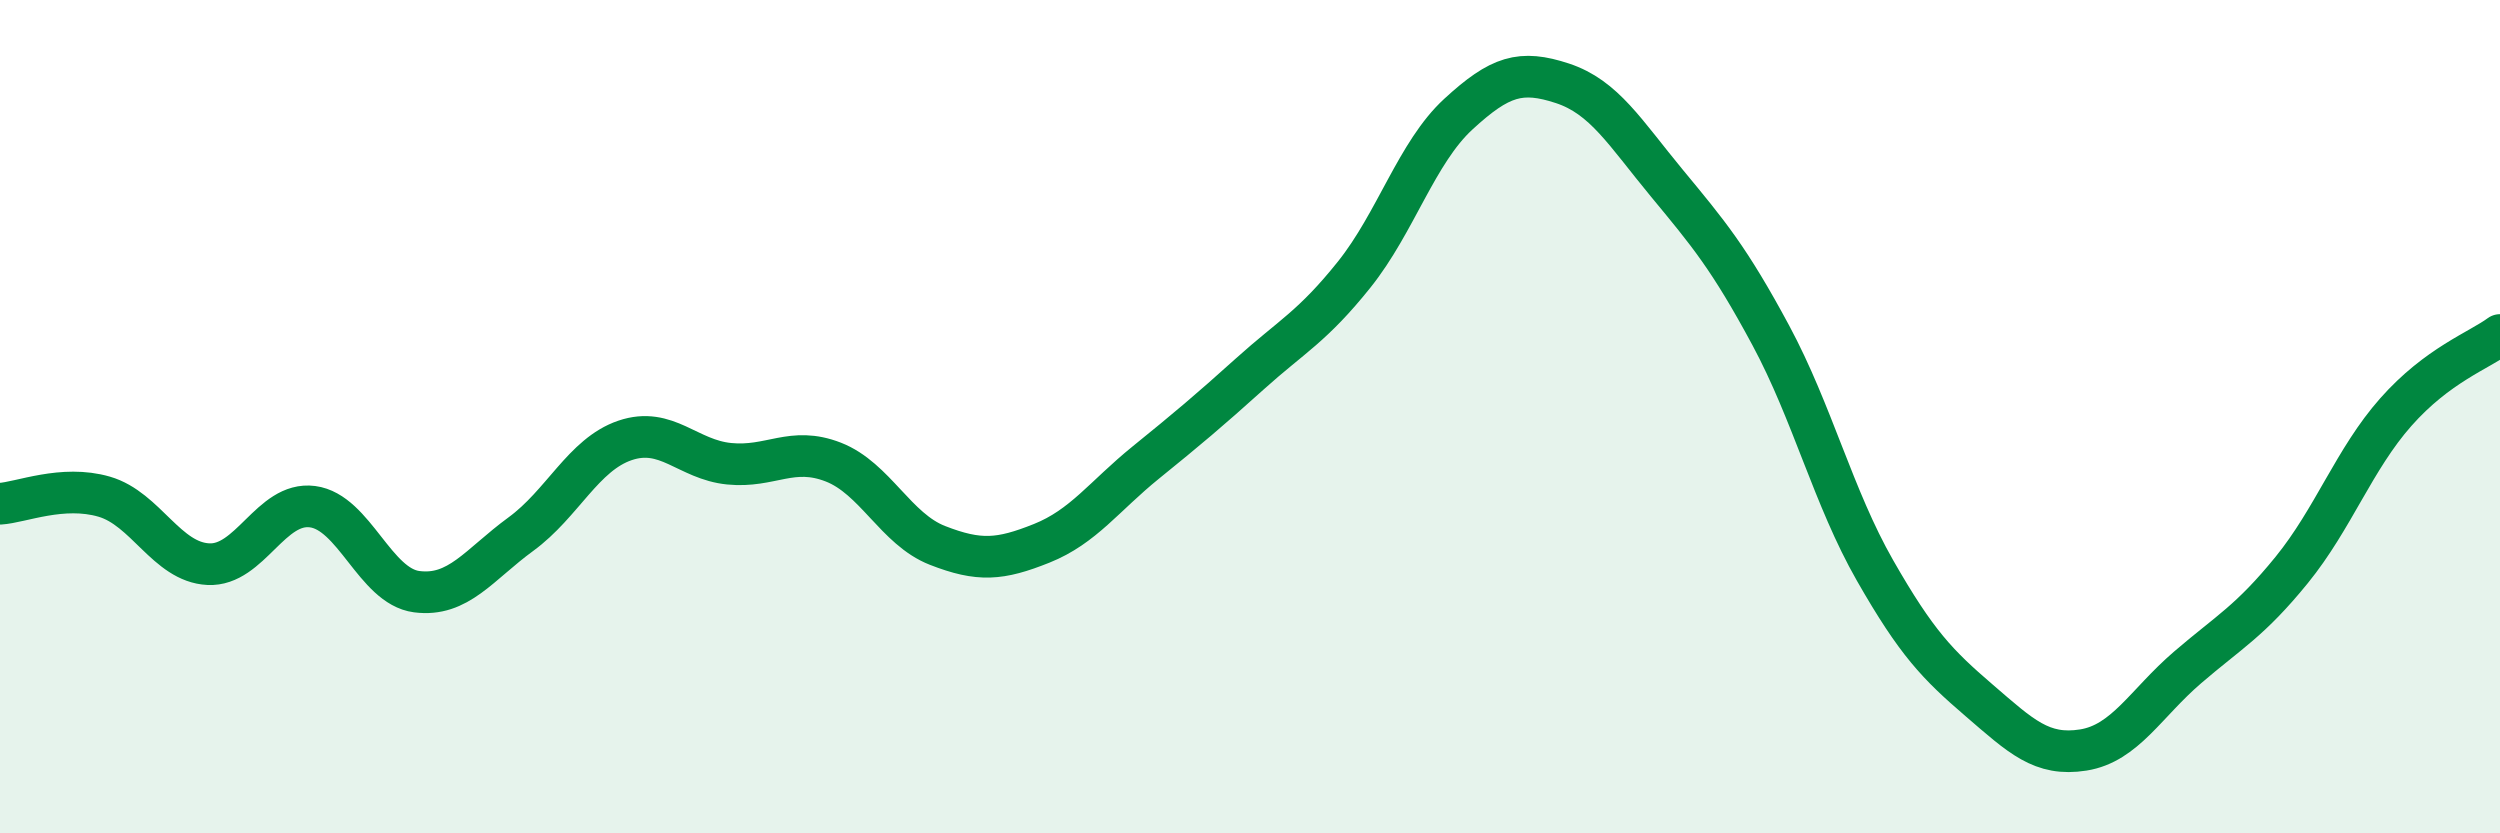
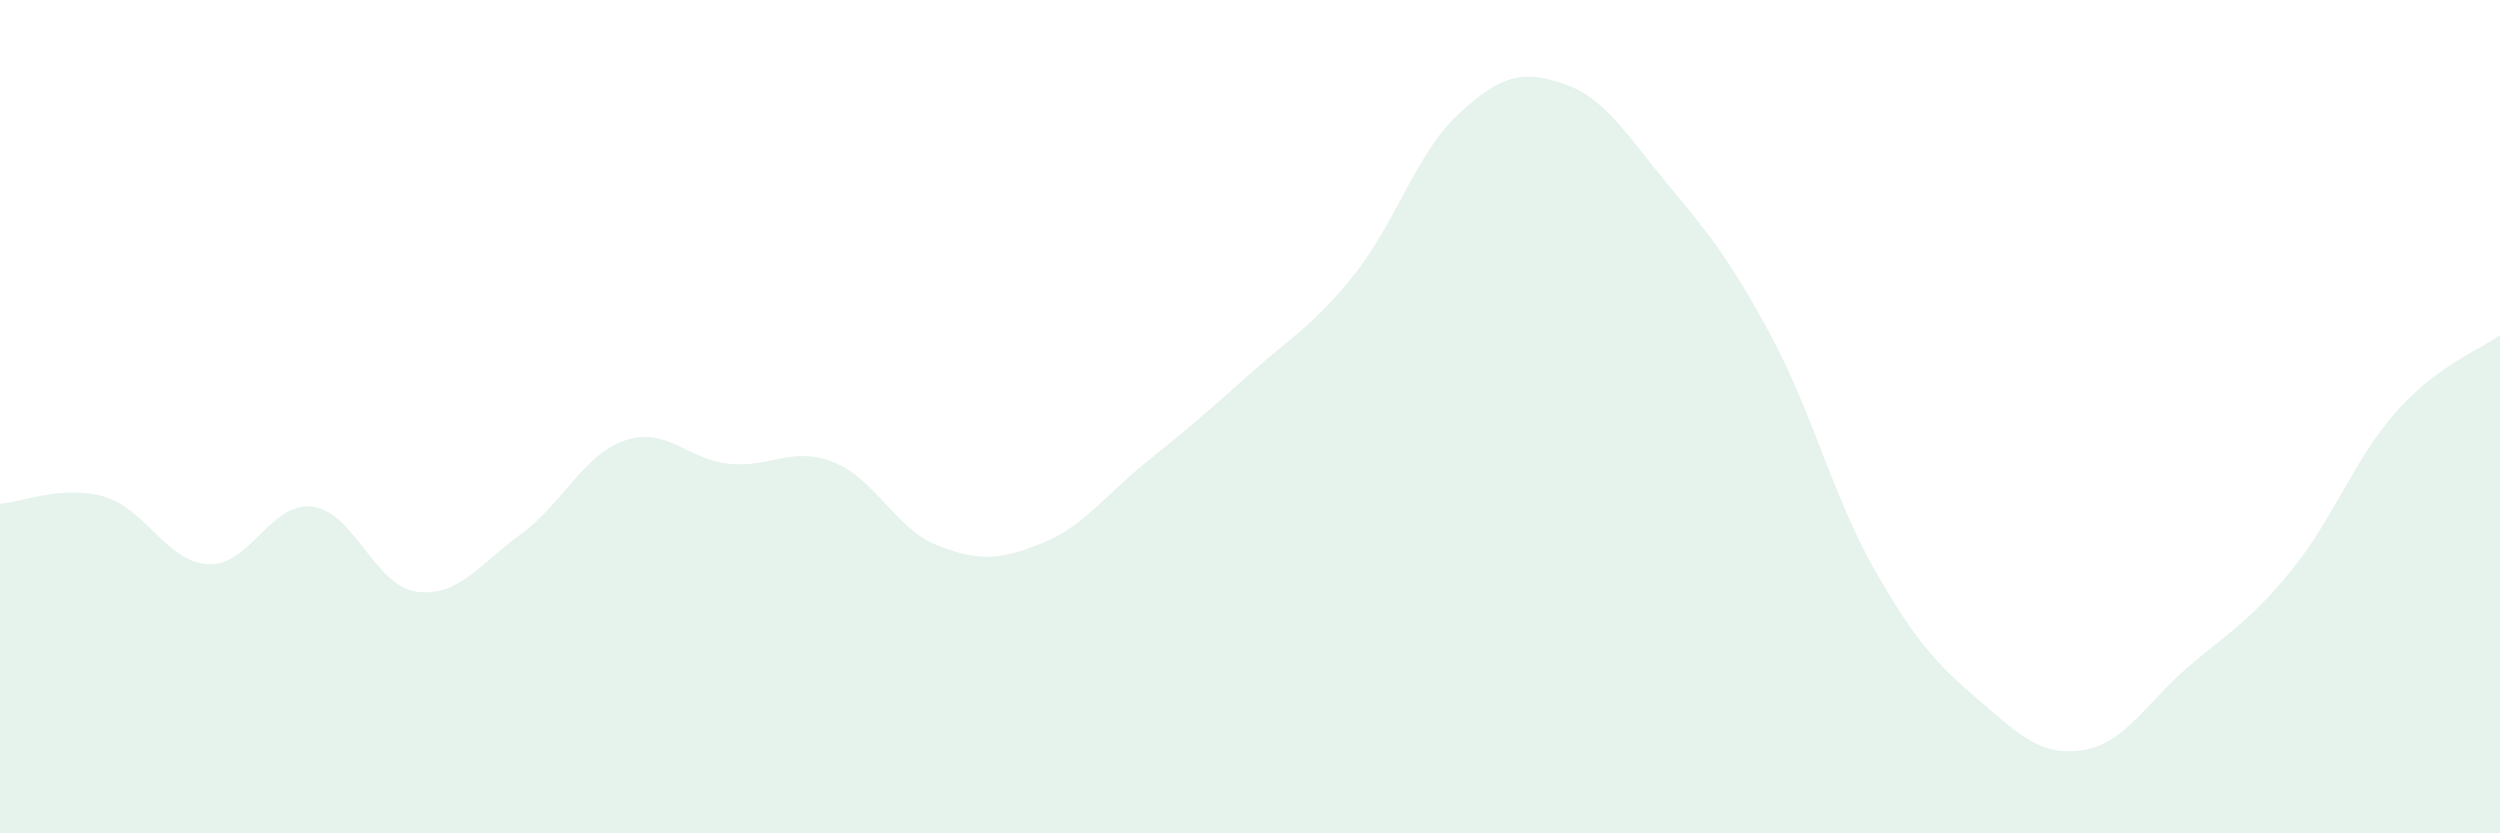
<svg xmlns="http://www.w3.org/2000/svg" width="60" height="20" viewBox="0 0 60 20">
  <path d="M 0,12.09 C 0.5,12.06 1.5,11.63 2.5,11.92 C 3.5,12.21 4,13.49 5,13.54 C 6,13.59 6.5,12.03 7.5,12.16 C 8.5,12.29 9,14.07 10,14.2 C 11,14.33 11.5,13.55 12.5,12.82 C 13.5,12.09 14,10.91 15,10.57 C 16,10.23 16.5,11.03 17.5,11.13 C 18.5,11.23 19,10.7 20,11.09 C 21,11.48 21.5,12.7 22.5,13.09 C 23.5,13.48 24,13.44 25,13.04 C 26,12.64 26.5,11.91 27.5,11.1 C 28.5,10.29 29,9.87 30,8.97 C 31,8.07 31.5,7.84 32.5,6.59 C 33.5,5.34 34,3.66 35,2.74 C 36,1.82 36.5,1.67 37.5,2 C 38.5,2.33 39,3.18 40,4.39 C 41,5.6 41.5,6.19 42.5,8.05 C 43.5,9.91 44,11.94 45,13.69 C 46,15.44 46.5,15.95 47.5,16.81 C 48.5,17.67 49,18.16 50,18 C 51,17.84 51.5,16.88 52.5,16.02 C 53.5,15.16 54,14.91 55,13.68 C 56,12.45 56.5,11.02 57.5,9.89 C 58.5,8.76 59.5,8.41 60,8.04L60 20L0 20Z" fill="#008740" opacity="0.1" stroke-linecap="round" stroke-linejoin="round" />
-   <path d="M 0,12.09 C 0.5,12.06 1.5,11.63 2.5,11.92 C 3.5,12.21 4,13.49 5,13.54 C 6,13.59 6.5,12.03 7.5,12.16 C 8.5,12.29 9,14.07 10,14.2 C 11,14.33 11.5,13.55 12.5,12.82 C 13.5,12.09 14,10.91 15,10.57 C 16,10.23 16.5,11.03 17.5,11.13 C 18.5,11.23 19,10.7 20,11.09 C 21,11.48 21.5,12.7 22.5,13.09 C 23.5,13.48 24,13.44 25,13.04 C 26,12.64 26.5,11.91 27.5,11.1 C 28.5,10.29 29,9.87 30,8.97 C 31,8.07 31.5,7.84 32.5,6.59 C 33.5,5.34 34,3.66 35,2.74 C 36,1.82 36.5,1.67 37.5,2 C 38.5,2.33 39,3.18 40,4.39 C 41,5.6 41.5,6.19 42.5,8.05 C 43.5,9.91 44,11.94 45,13.69 C 46,15.44 46.5,15.95 47.5,16.81 C 48.5,17.67 49,18.16 50,18 C 51,17.84 51.5,16.88 52.5,16.02 C 53.5,15.16 54,14.91 55,13.68 C 56,12.45 56.5,11.02 57.5,9.89 C 58.5,8.76 59.5,8.41 60,8.04" stroke="#008740" stroke-width="1" fill="none" stroke-linecap="round" stroke-linejoin="round" />
</svg>